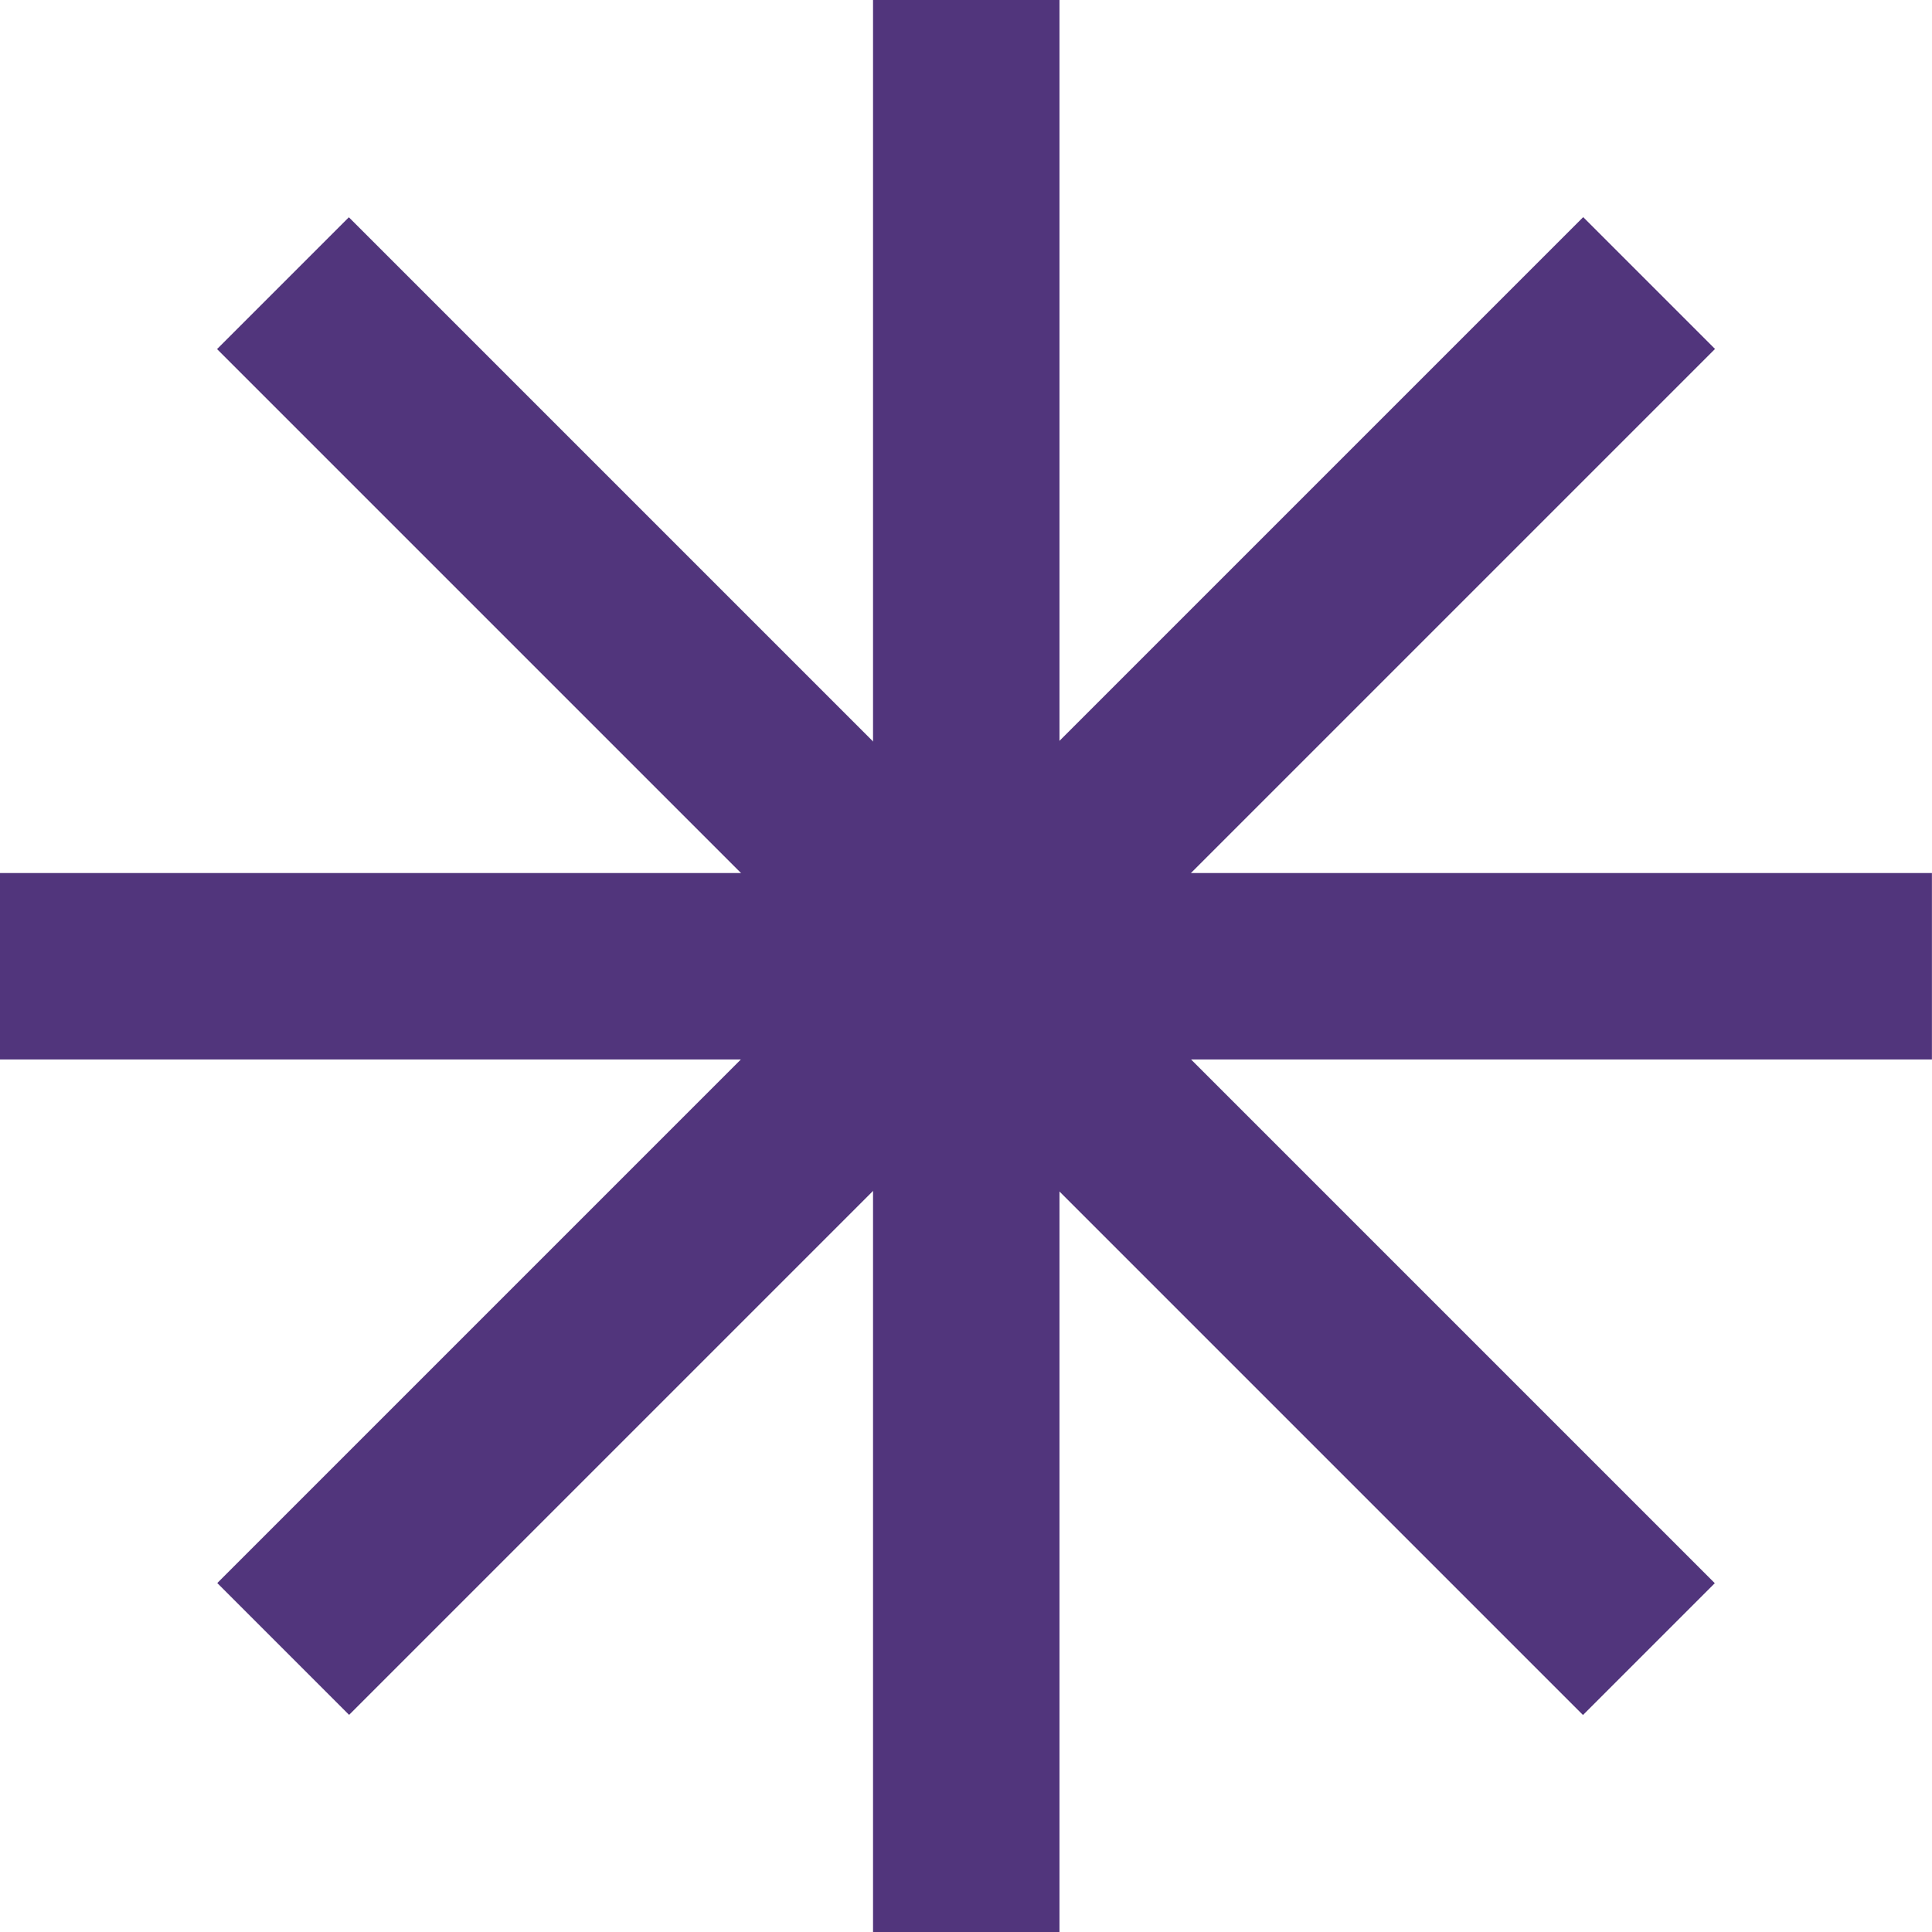
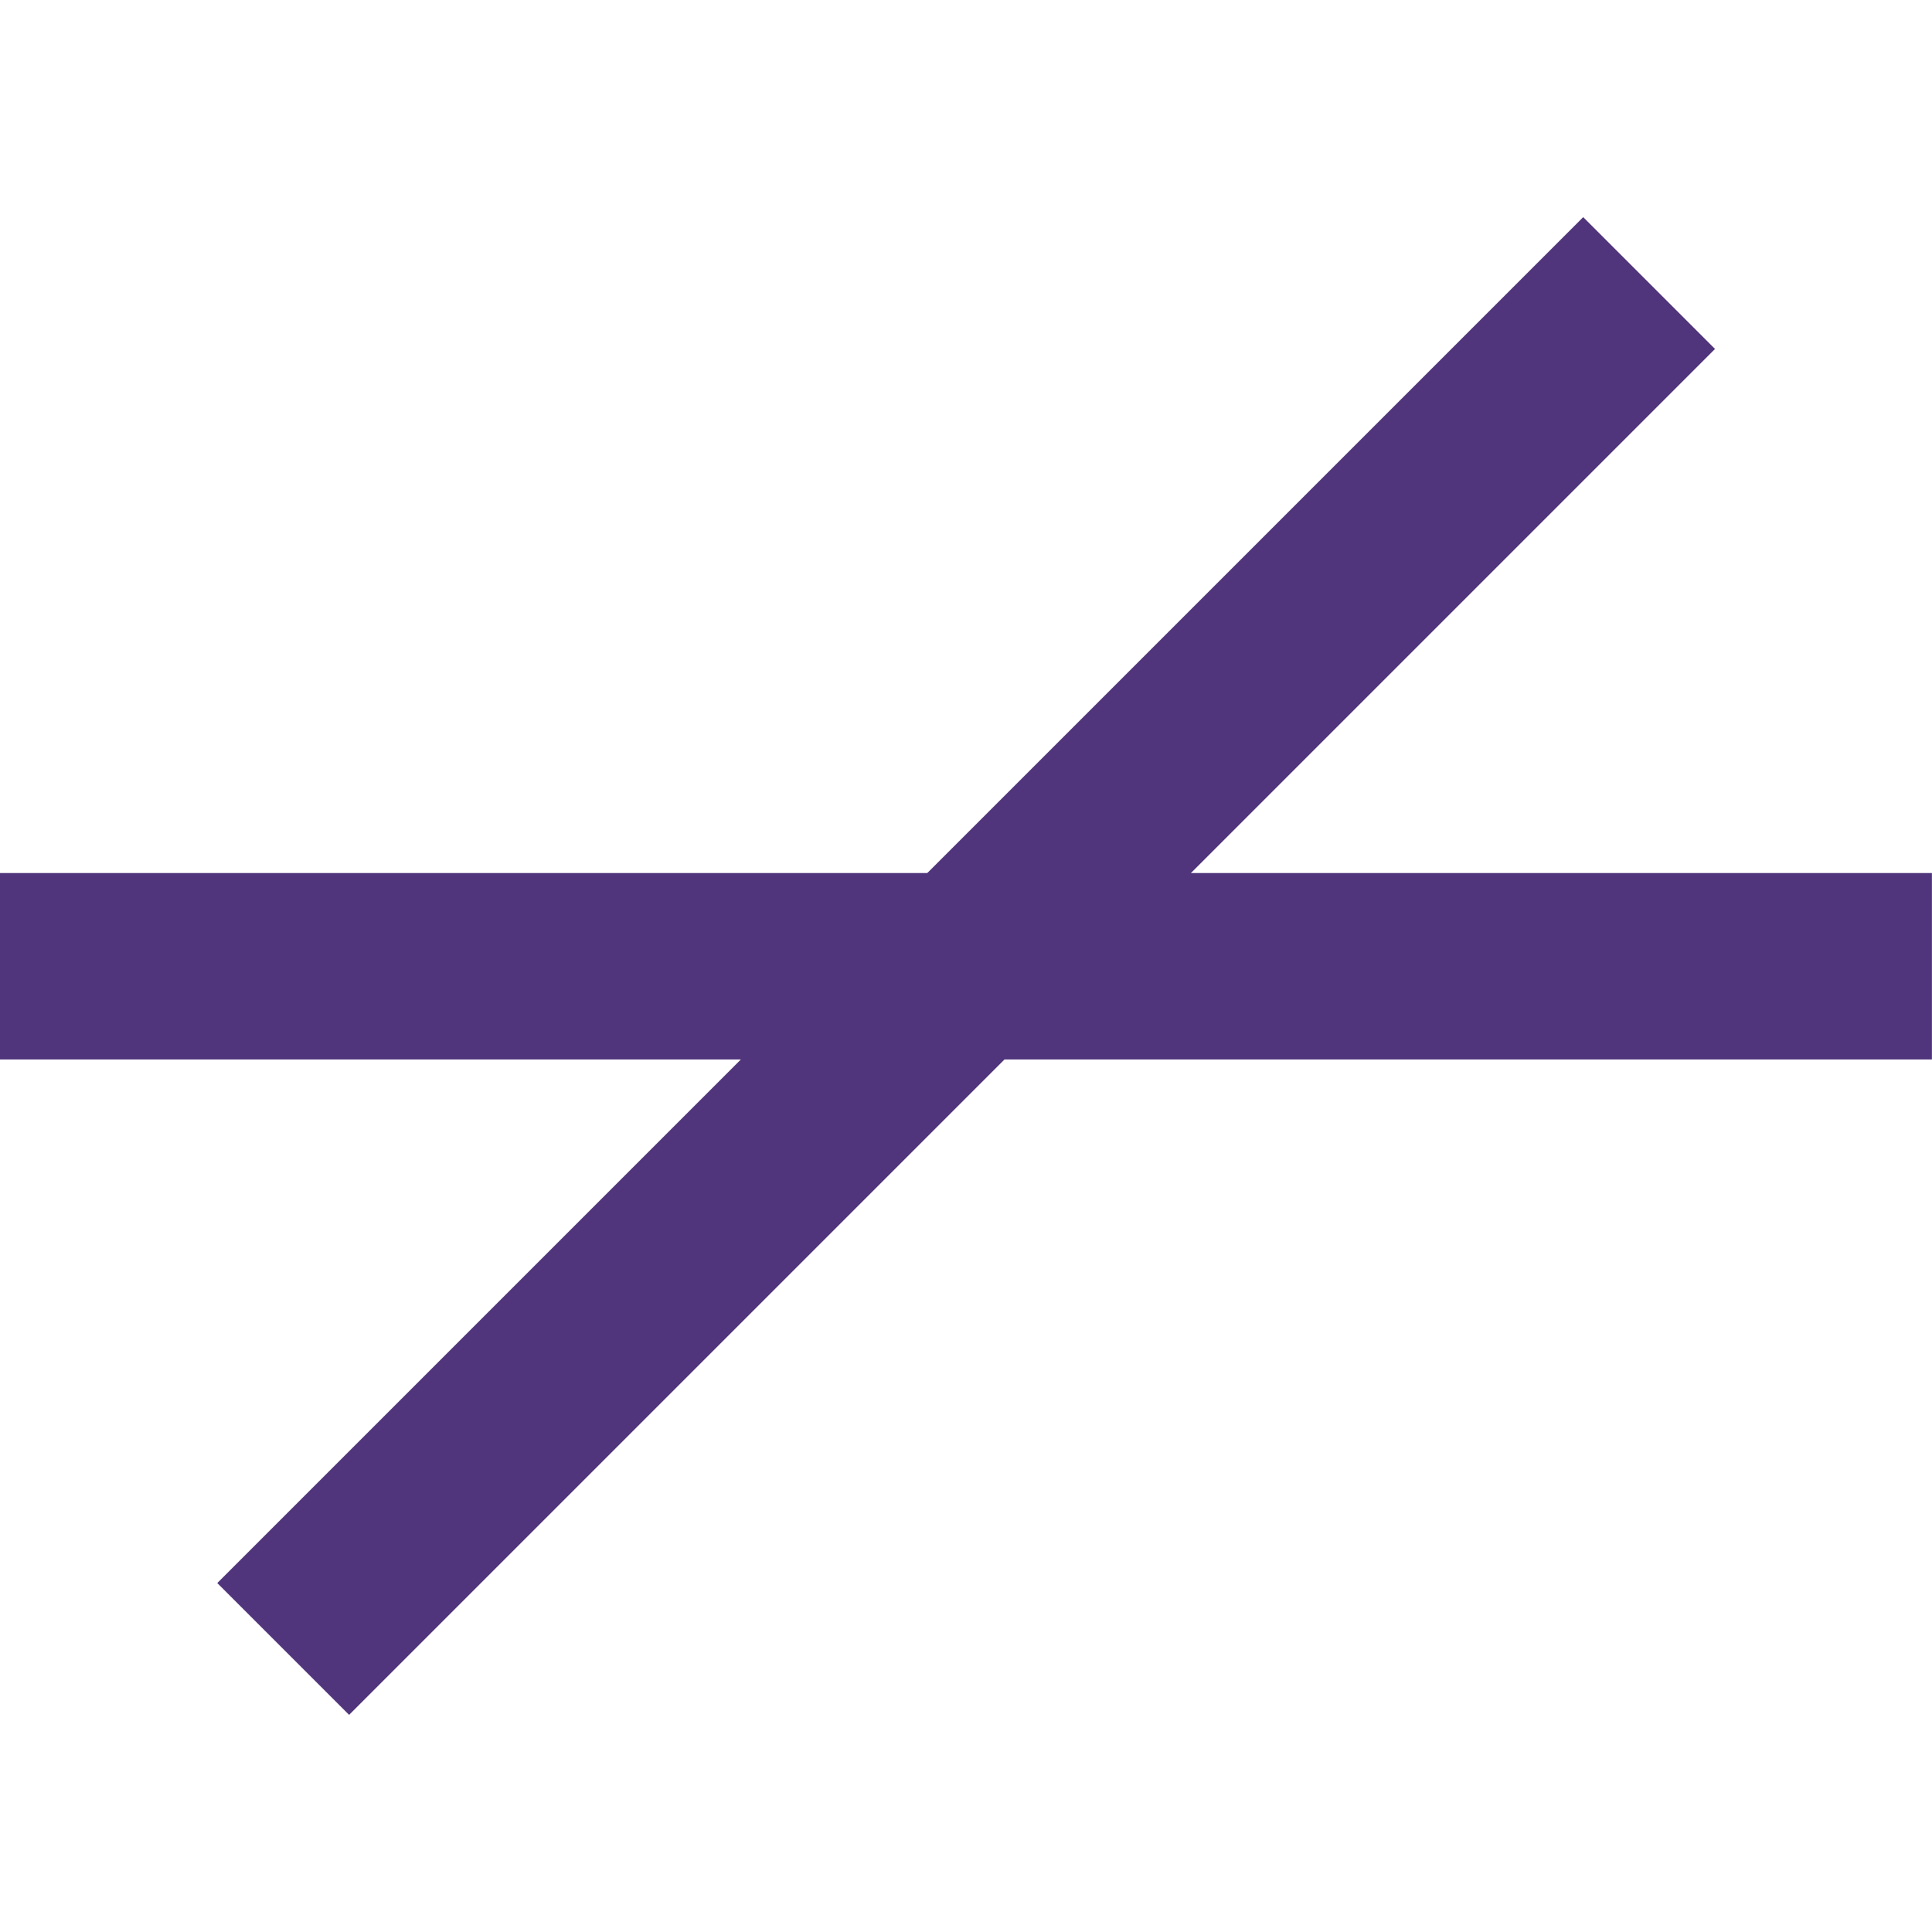
<svg xmlns="http://www.w3.org/2000/svg" id="Слой_1" x="0px" y="0px" viewBox="0 0 372 372" xml:space="preserve">
  <g>
-     <rect x="168.1" fill="#51357C" width="35.9" height="372" />
    <rect x="168.1" y="0" transform="matrix(-1.836970e-16 1 -1 -1.836970e-16 371.985 -7.702283e-12)" fill="#51357C" width="35.9" height="372" />
    <rect x="168.1" y="0" transform="matrix(0.707 0.707 -0.707 0.707 185.992 -77.04)" fill="#51357C" width="35.9" height="372" />
-     <rect x="168.1" y="0" transform="matrix(-0.707 0.707 -0.707 -0.707 449.025 185.992)" fill="#51357C" width="35.9" height="372" />
  </g>
</svg>